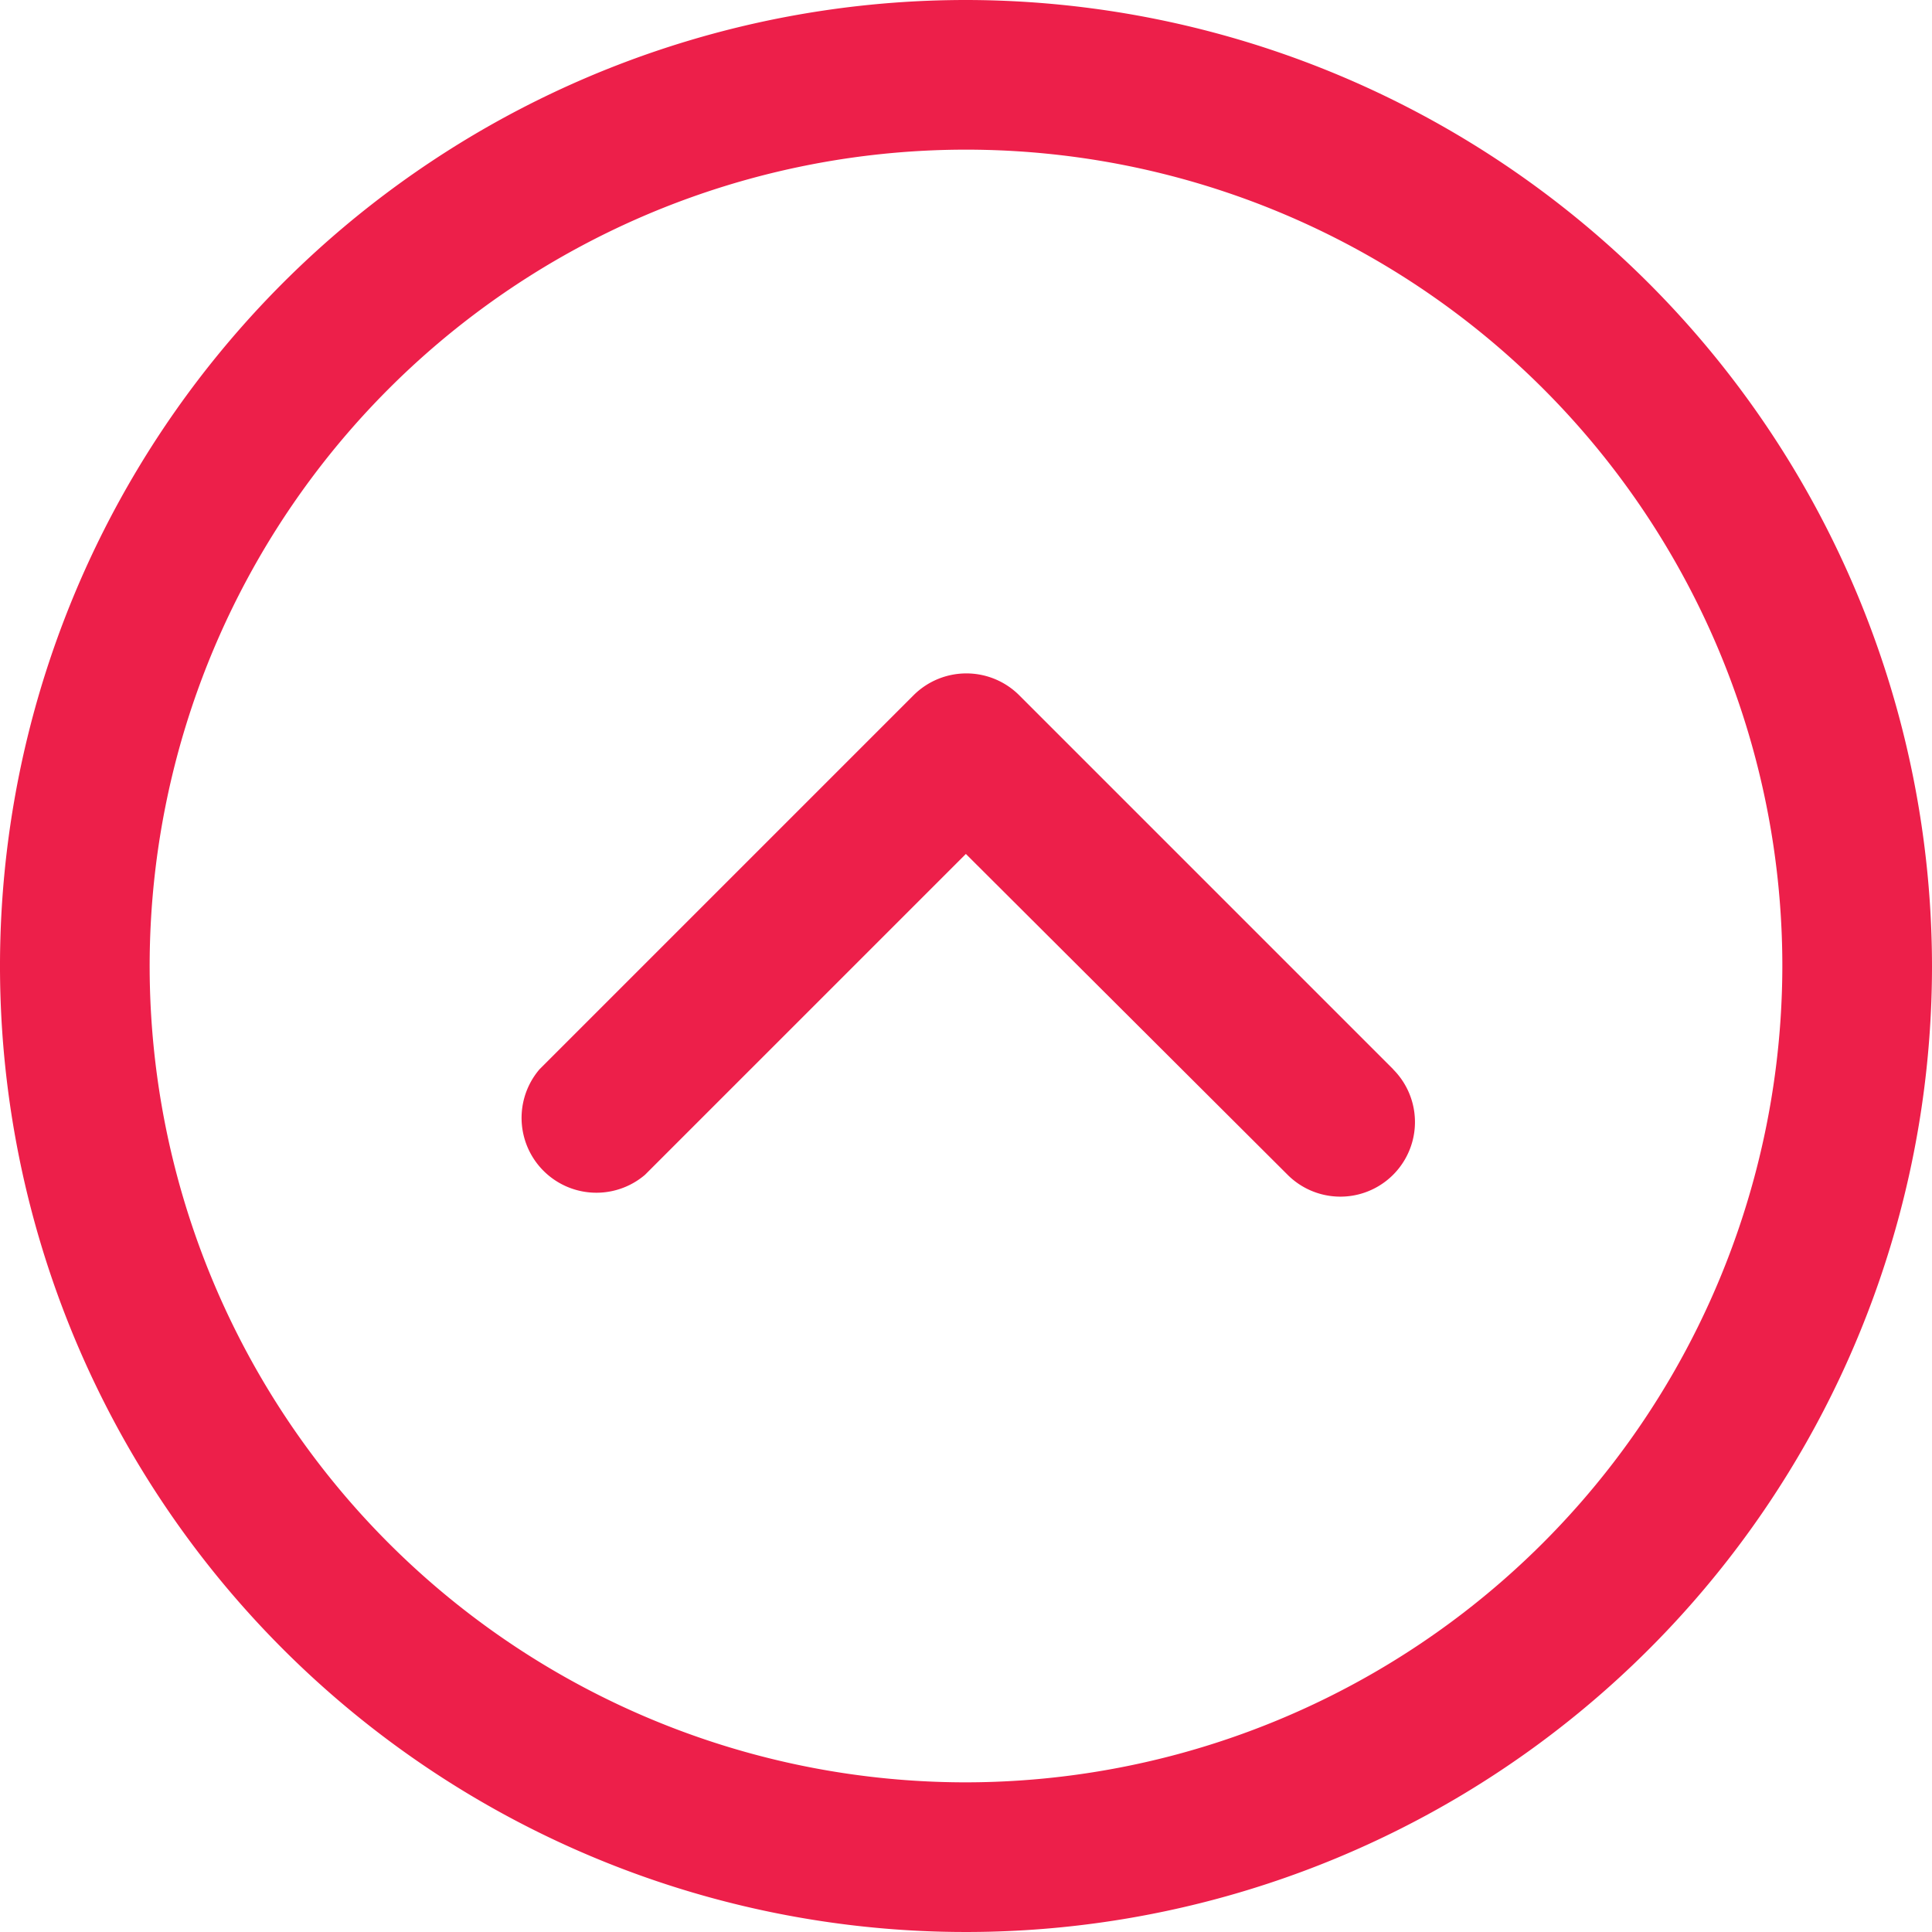
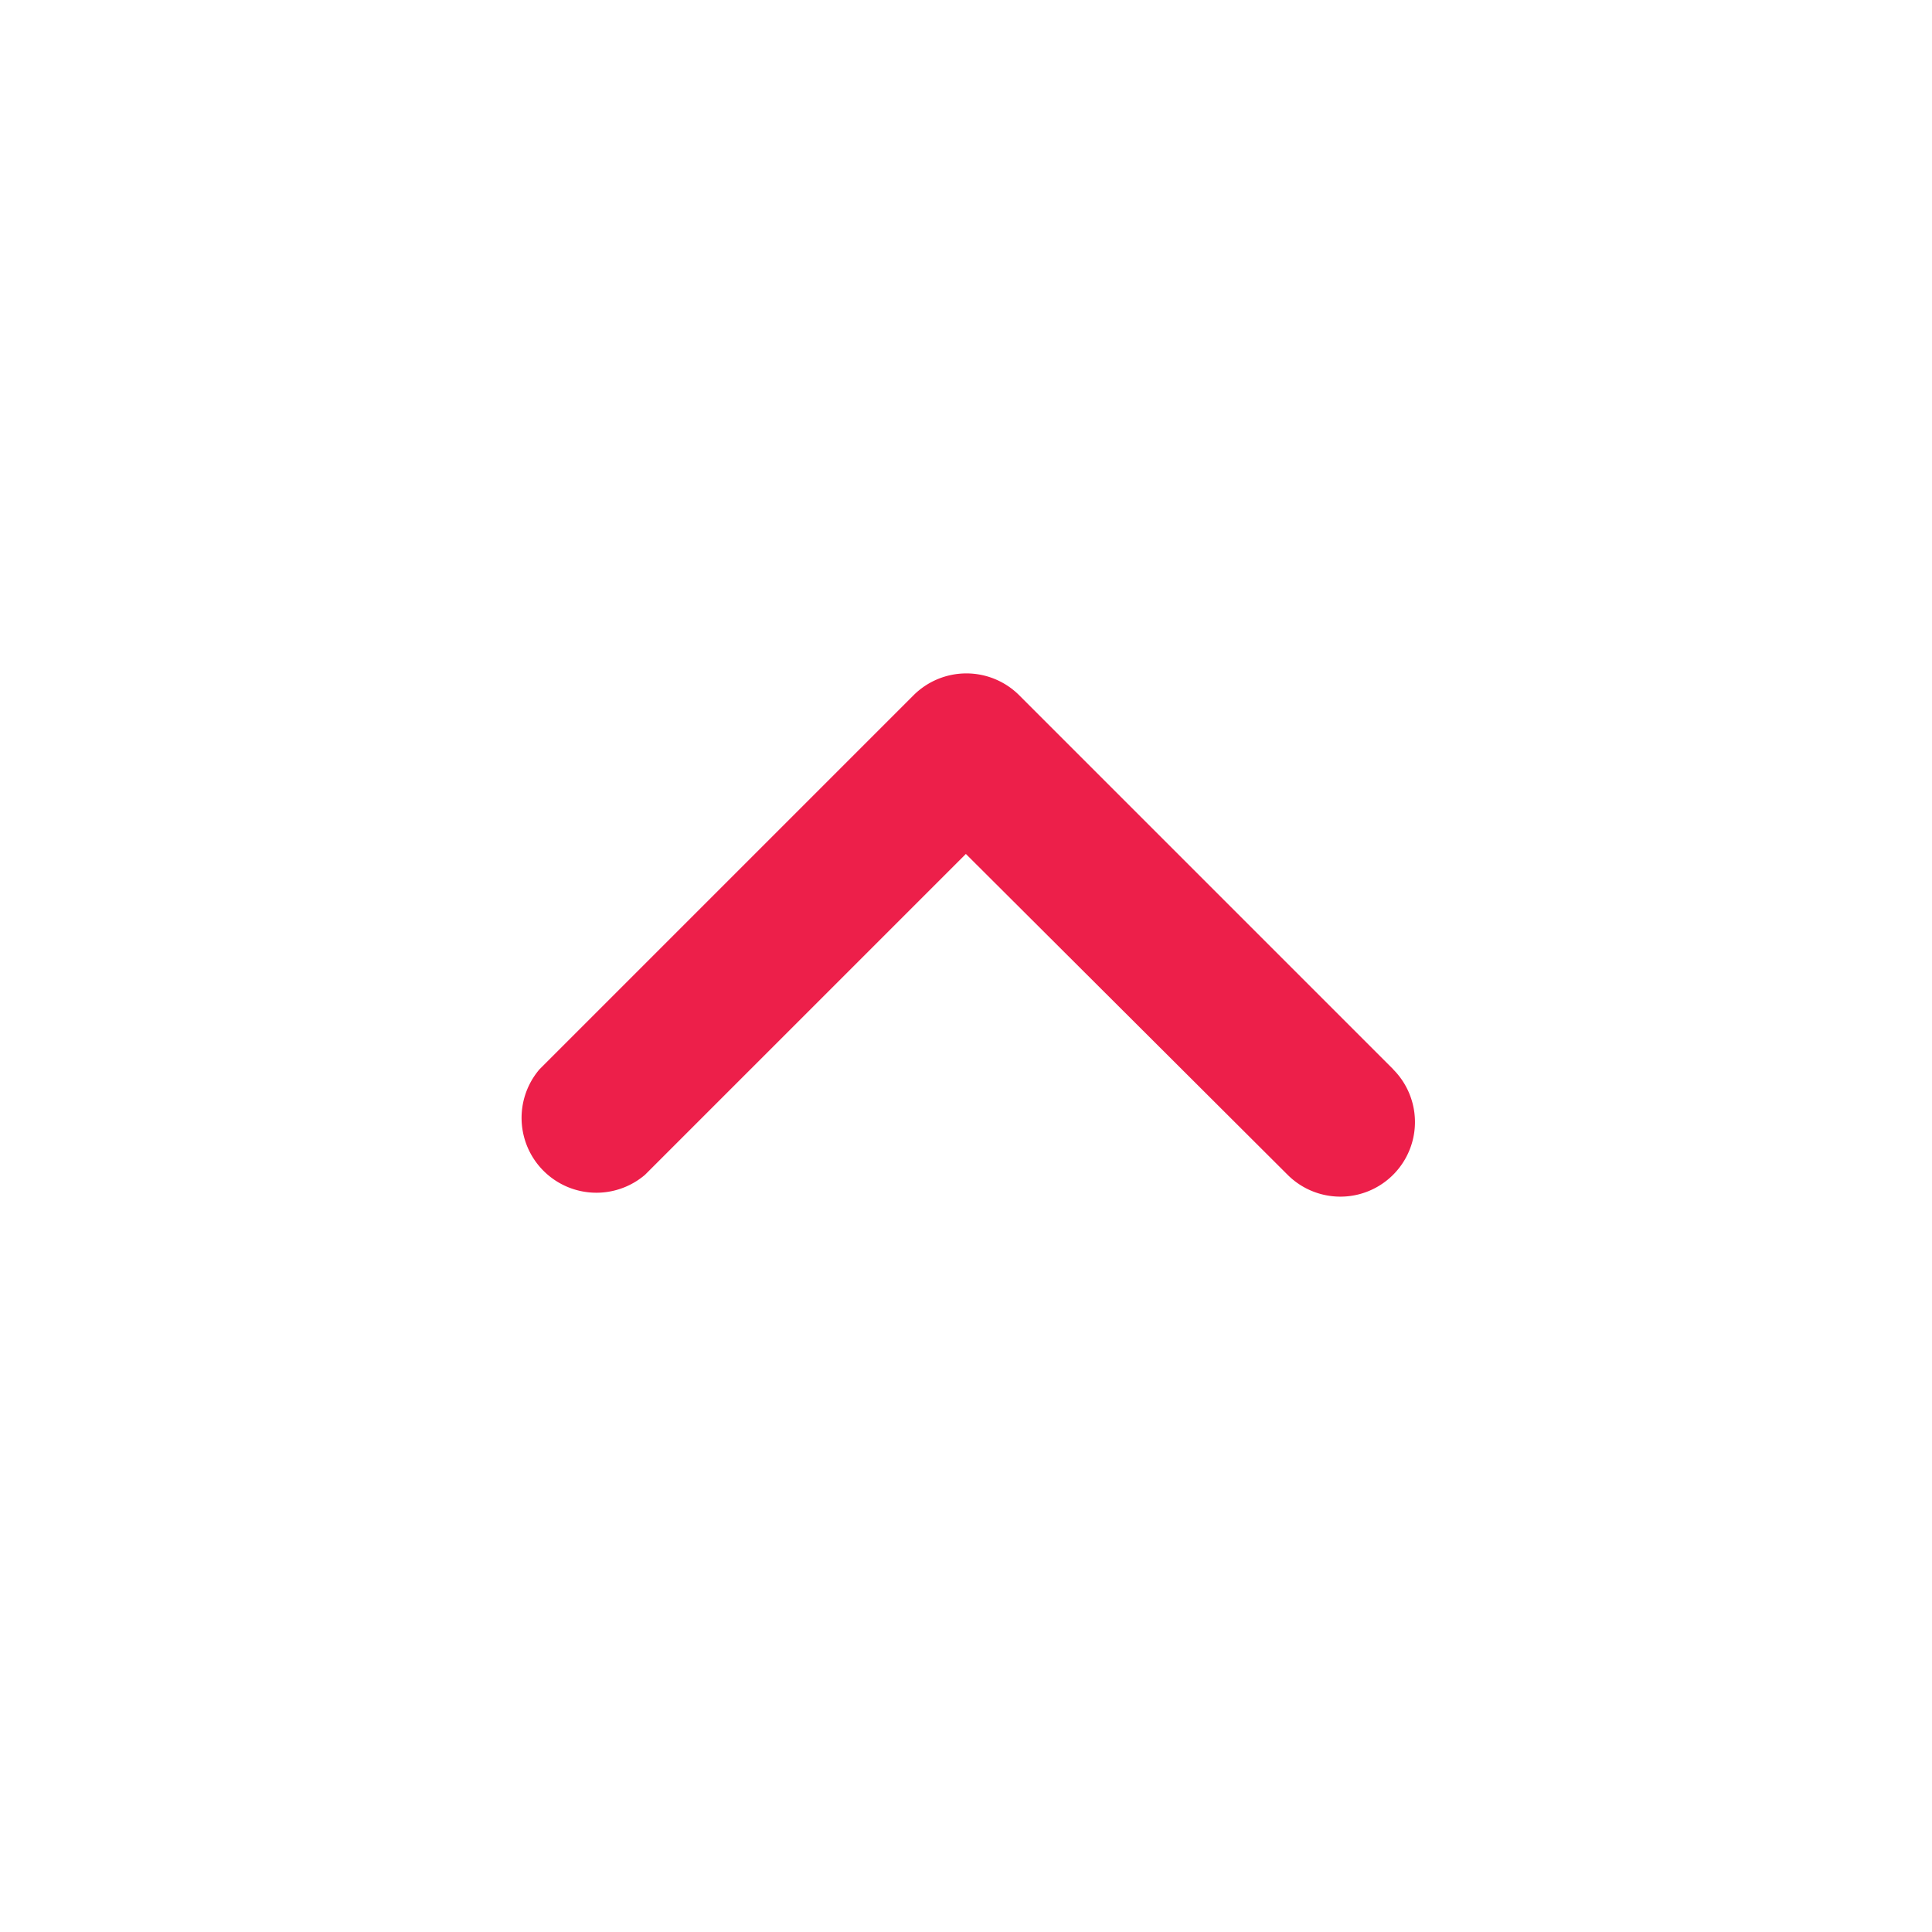
<svg xmlns="http://www.w3.org/2000/svg" id="Group_476" data-name="Group 476" width="56" height="56" viewBox="0 0 56 56">
  <g id="Group_473" data-name="Group 473">
    <g id="Group_472" data-name="Group 472">
-       <path id="Path_1529" data-name="Path 1529" d="M28,0A28,28,0,1,0,56,28,28.031,28.031,0,0,0,28,0Zm0,51.662A23.662,23.662,0,1,1,51.662,28,23.69,23.69,0,0,1,28,51.662Z" fill="#ed1f4a" />
-     </g>
+       </g>
  </g>
  <g id="Group_475" data-name="Group 475" transform="translate(15.115 19.518)">
    <g id="Group_474" data-name="Group 474">
      <path id="Path_1530" data-name="Path 1530" d="M163.466,189.922l-10.844-10.844a2.168,2.168,0,0,0-3.058,0l-10.844,10.844a2.169,2.169,0,0,0,3.058,3.058l9.3-9.3,9.326,9.3a2.162,2.162,0,1,0,3.058-3.058Z" transform="translate(-138.197 -178.446)" fill="#ed1f4a" />
    </g>
  </g>
</svg>